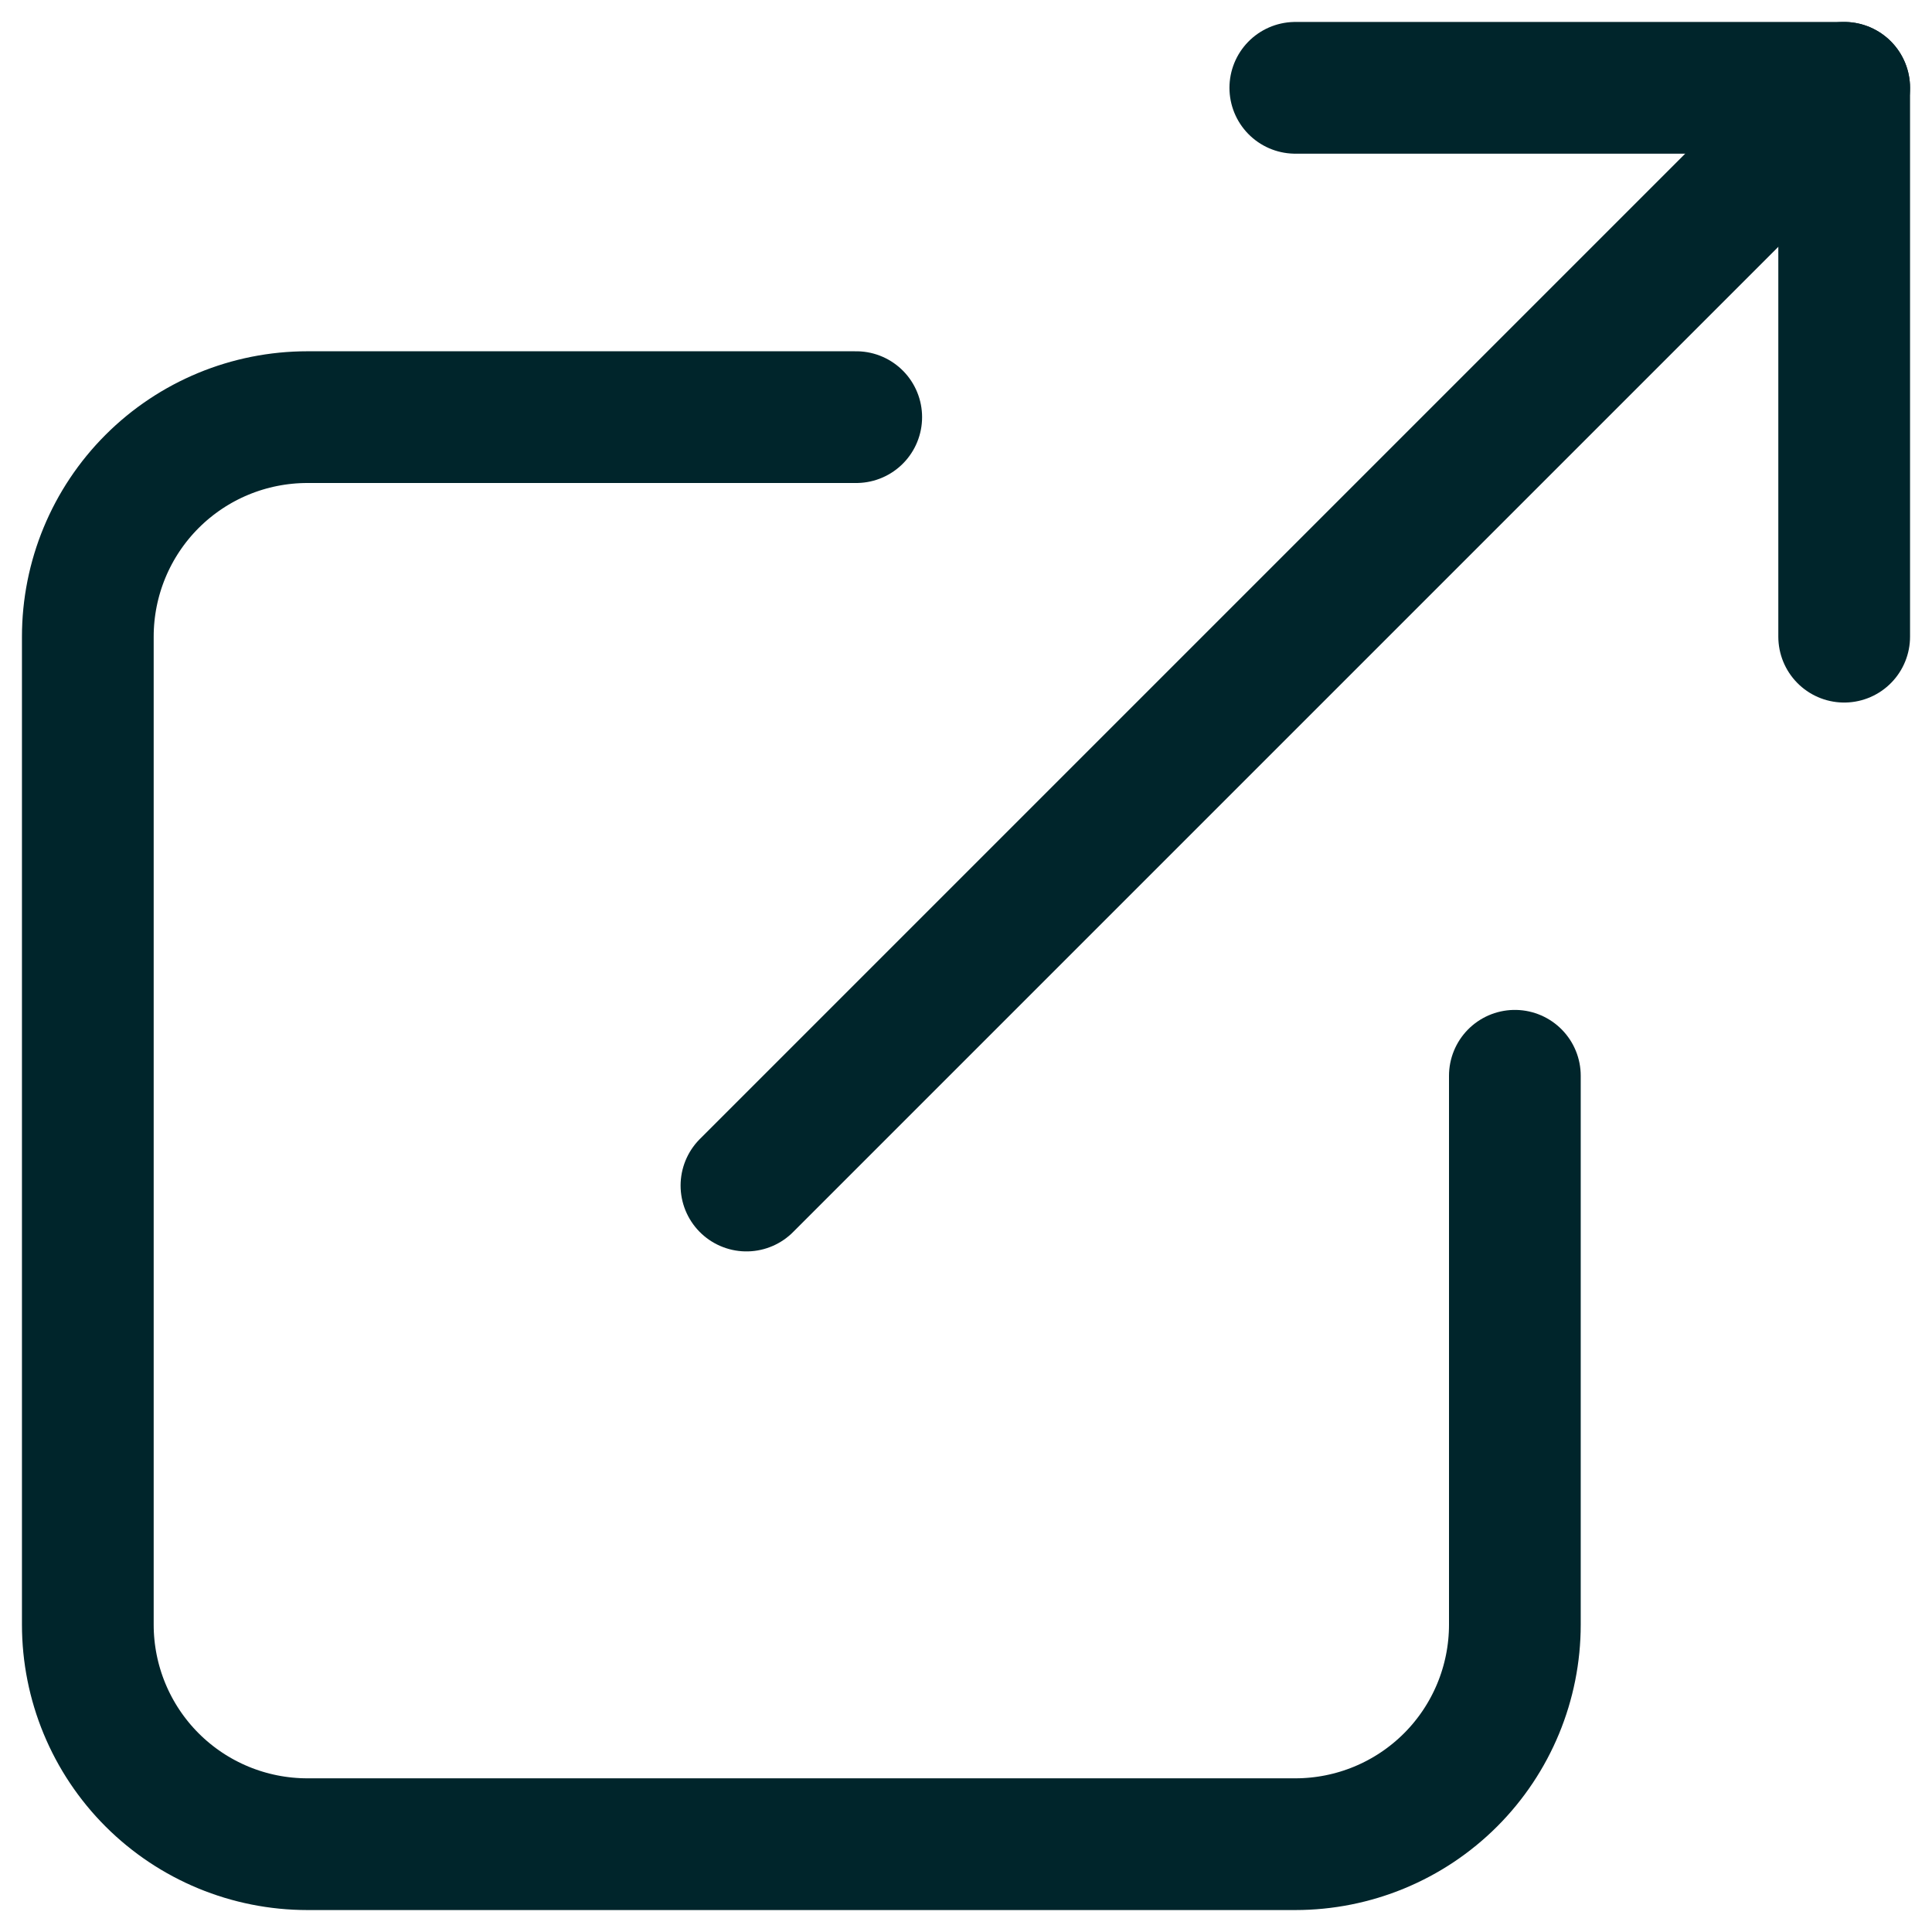
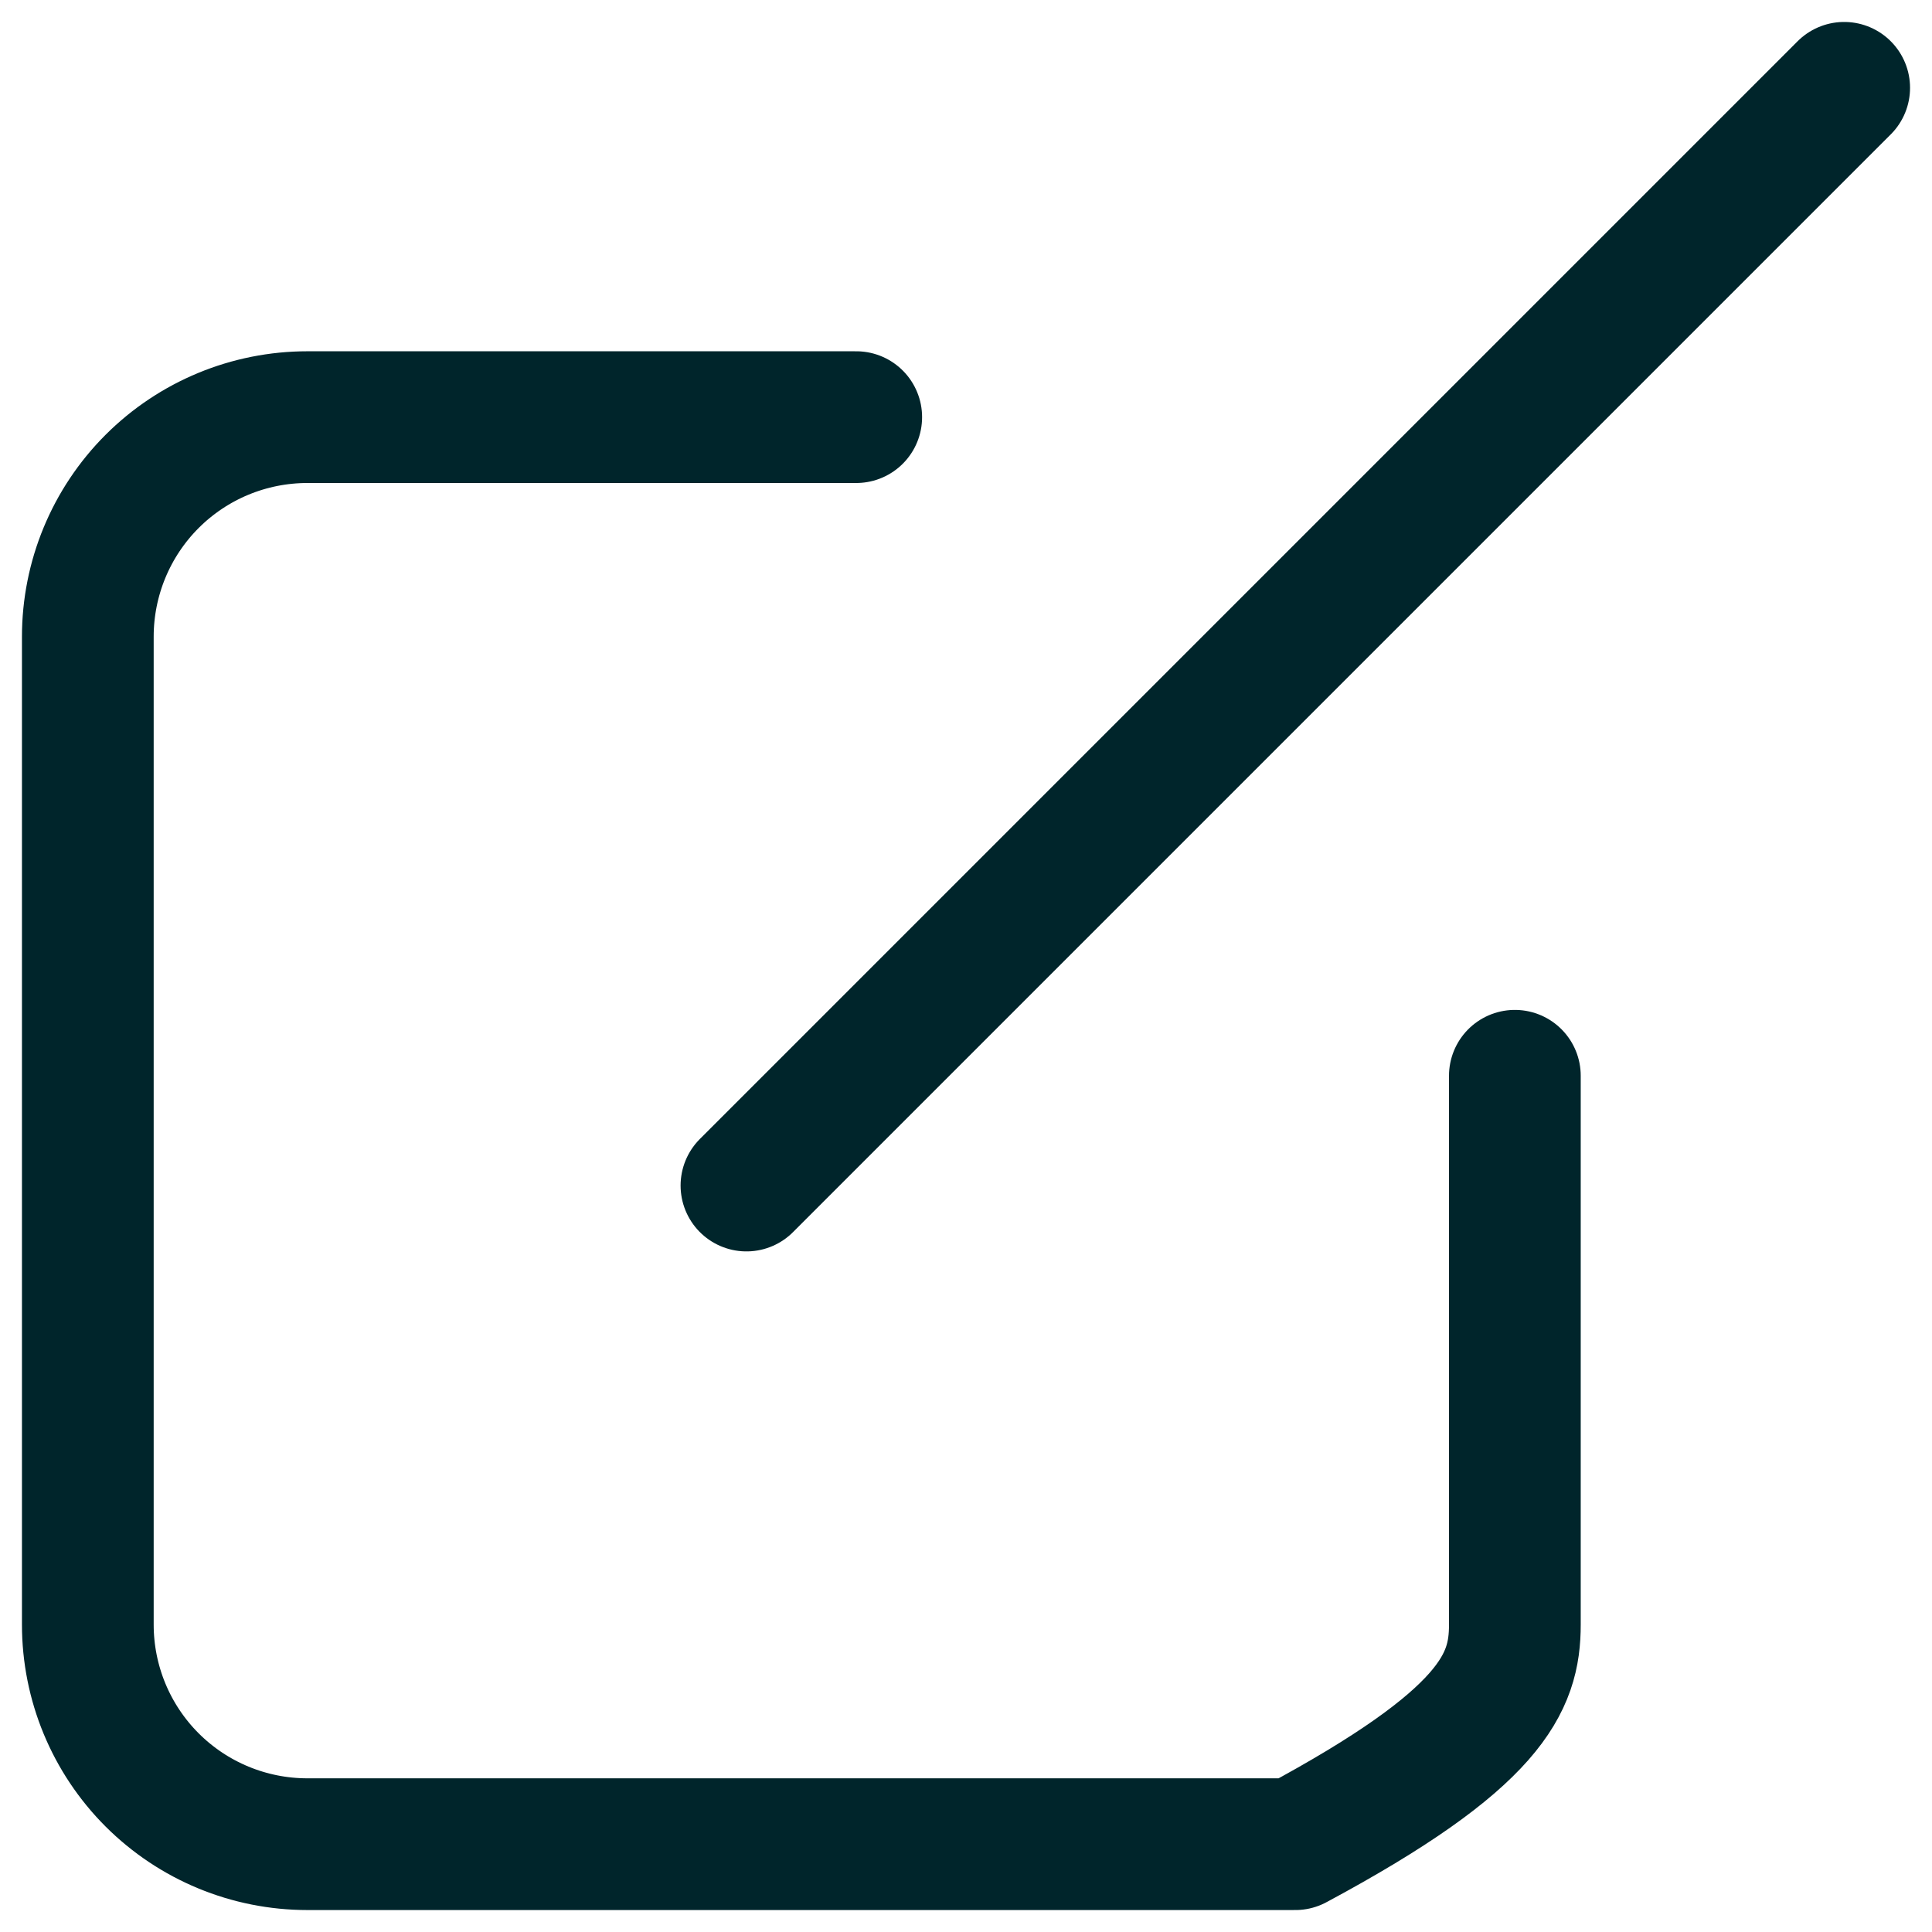
<svg xmlns="http://www.w3.org/2000/svg" width="22" height="22" viewBox="0 0 22 22" fill="none">
-   <path d="M9.75 4.75H3.5C2.837 4.75 2.201 5.013 1.732 5.482C1.263 5.951 1 6.587 1 7.25V18.5C1 19.163 1.263 19.799 1.732 20.268C2.201 20.737 2.837 21 3.5 21H14.75C15.413 21 16.049 20.737 16.518 20.268C16.987 19.799 17.25 19.163 17.25 18.5V12.25" stroke="#00252B" stroke-width="1.5" stroke-linecap="round" stroke-linejoin="round" />
+   <path d="M9.75 4.75H3.5C2.837 4.75 2.201 5.013 1.732 5.482C1.263 5.951 1 6.587 1 7.25V18.5C1 19.163 1.263 19.799 1.732 20.268C2.201 20.737 2.837 21 3.5 21H14.75C16.987 19.799 17.25 19.163 17.25 18.5V12.25" stroke="#00252B" stroke-width="1.5" stroke-linecap="round" stroke-linejoin="round" />
  <path d="M8.5 13.5L21 1" stroke="#00252B" stroke-width="1.5" stroke-linecap="round" stroke-linejoin="round" />
-   <path d="M14.75 1H21V7.25" stroke="#00252B" stroke-width="1.5" stroke-linecap="round" stroke-linejoin="round" />
</svg>